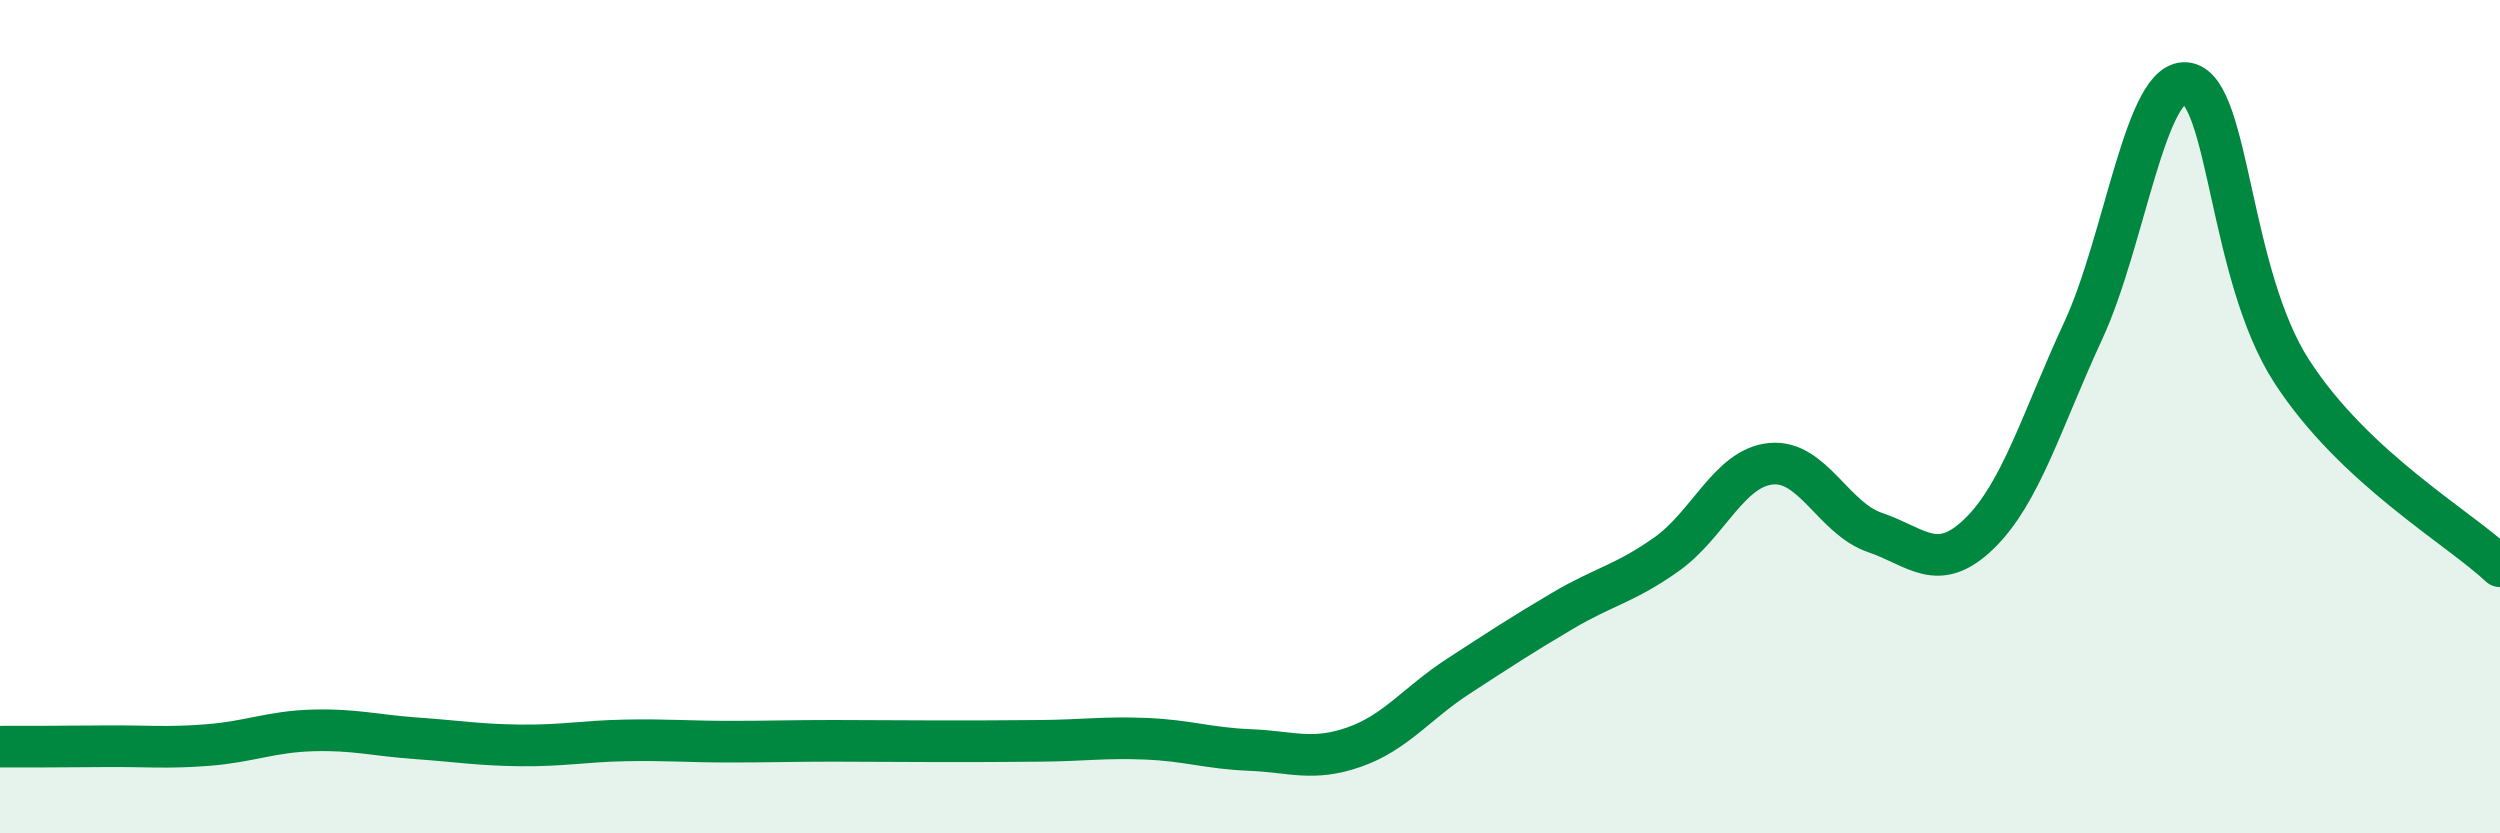
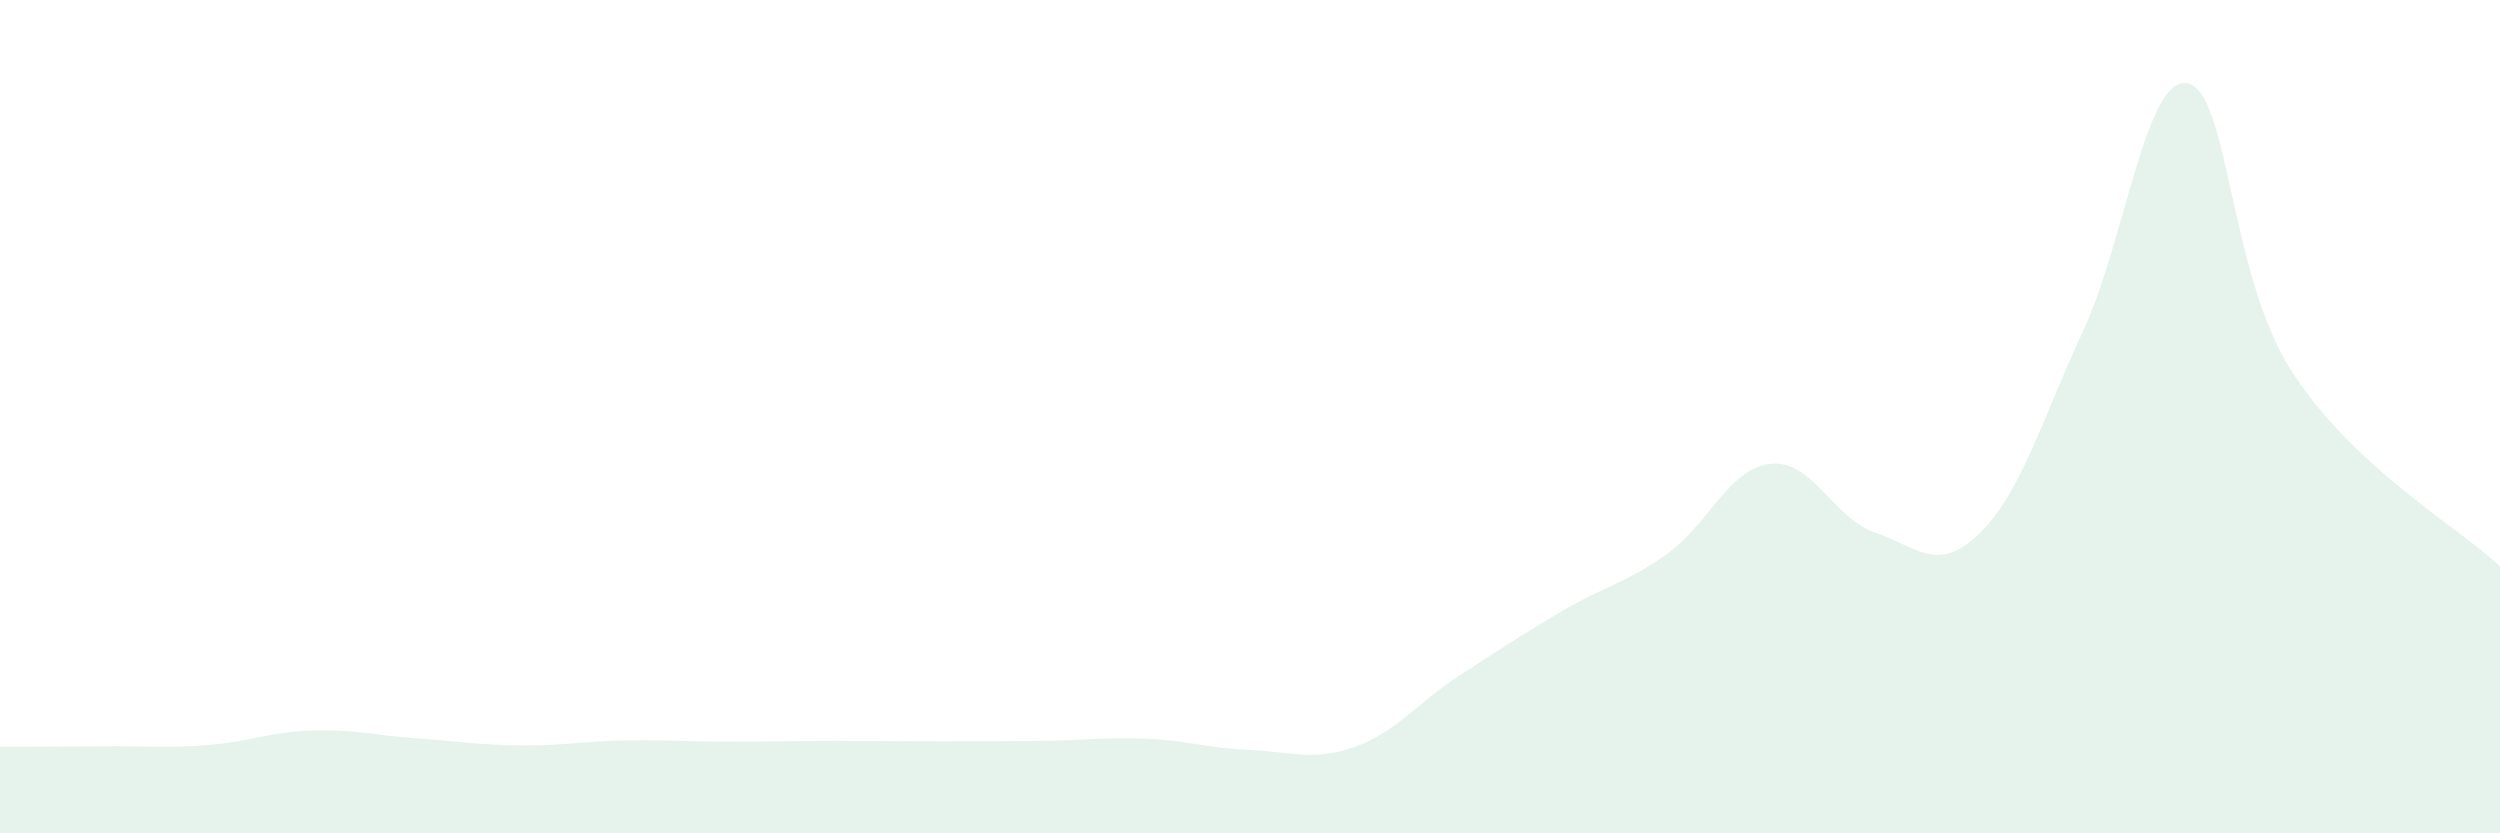
<svg xmlns="http://www.w3.org/2000/svg" width="60" height="20" viewBox="0 0 60 20">
  <path d="M 0,17.92 C 0.5,17.92 1.5,17.92 2.5,17.91 C 3.5,17.9 4,17.96 5,17.88 C 6,17.8 6.5,17.56 7.5,17.53 C 8.5,17.5 9,17.65 10,17.72 C 11,17.79 11.5,17.88 12.5,17.89 C 13.5,17.9 14,17.79 15,17.77 C 16,17.75 16.5,17.8 17.5,17.8 C 18.5,17.8 19,17.78 20,17.78 C 21,17.78 21.5,17.79 22.5,17.79 C 23.5,17.79 24,17.79 25,17.78 C 26,17.77 26.5,17.69 27.5,17.73 C 28.5,17.77 29,17.96 30,18 C 31,18.04 31.5,18.28 32.5,17.93 C 33.5,17.58 34,16.88 35,16.23 C 36,15.58 36.5,15.25 37.5,14.66 C 38.5,14.07 39,14.01 40,13.3 C 41,12.59 41.5,11.23 42.5,11.13 C 43.5,11.03 44,12.44 45,12.78 C 46,13.12 46.5,13.78 47.5,12.81 C 48.5,11.84 49,10.09 50,7.93 C 51,5.77 51.5,1.8 52.5,2 C 53.5,2.2 53.5,6.59 55,8.91 C 56.5,11.23 59,12.65 60,13.59L60 20L0 20Z" fill="#008740" opacity="0.1" stroke-linecap="round" stroke-linejoin="round" />
-   <path d="M 0,17.92 C 0.5,17.92 1.5,17.92 2.5,17.91 C 3.5,17.9 4,17.96 5,17.88 C 6,17.8 6.5,17.56 7.5,17.53 C 8.5,17.5 9,17.65 10,17.72 C 11,17.79 11.5,17.88 12.5,17.89 C 13.5,17.9 14,17.79 15,17.77 C 16,17.75 16.5,17.8 17.5,17.8 C 18.5,17.8 19,17.78 20,17.78 C 21,17.78 21.5,17.79 22.5,17.79 C 23.5,17.79 24,17.79 25,17.78 C 26,17.77 26.5,17.69 27.5,17.73 C 28.5,17.77 29,17.96 30,18 C 31,18.04 31.5,18.28 32.5,17.93 C 33.5,17.58 34,16.88 35,16.23 C 36,15.58 36.5,15.25 37.5,14.66 C 38.5,14.07 39,14.01 40,13.3 C 41,12.59 41.5,11.23 42.5,11.13 C 43.5,11.03 44,12.44 45,12.78 C 46,13.12 46.5,13.78 47.5,12.81 C 48.5,11.84 49,10.09 50,7.93 C 51,5.77 51.5,1.8 52.5,2 C 53.5,2.2 53.5,6.59 55,8.91 C 56.5,11.23 59,12.65 60,13.59" stroke="#008740" stroke-width="1" fill="none" stroke-linecap="round" stroke-linejoin="round" />
</svg>